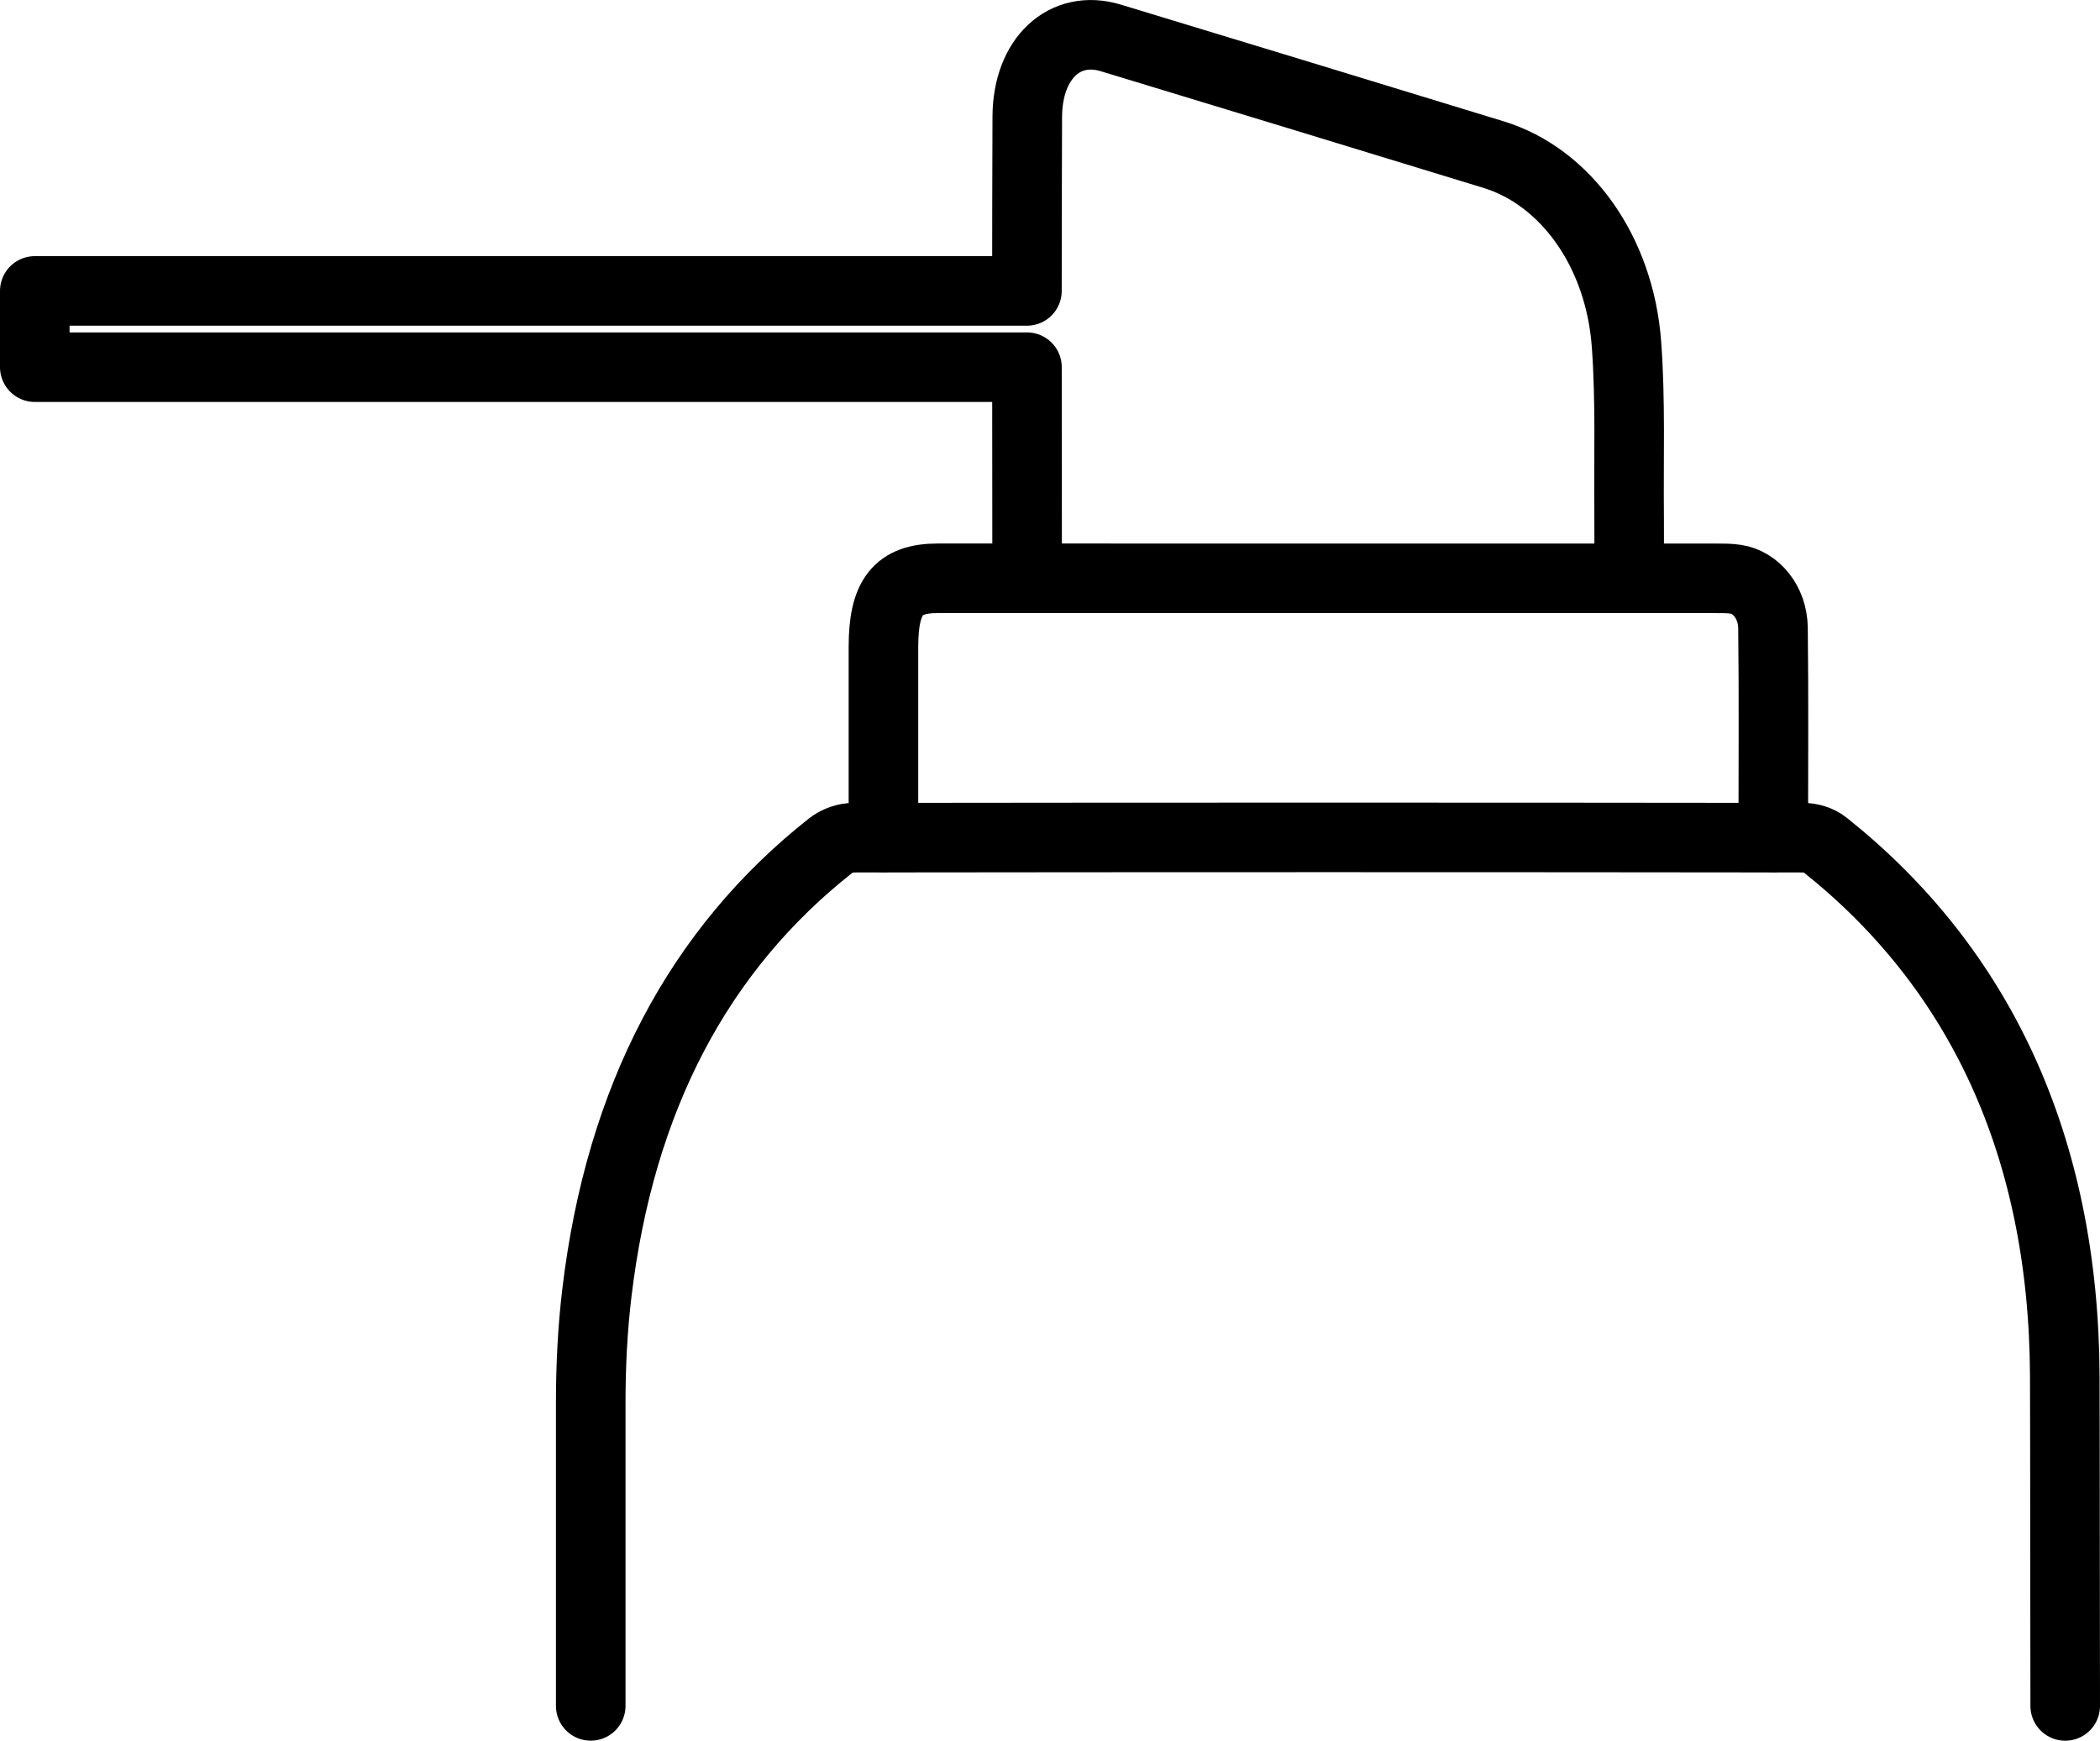
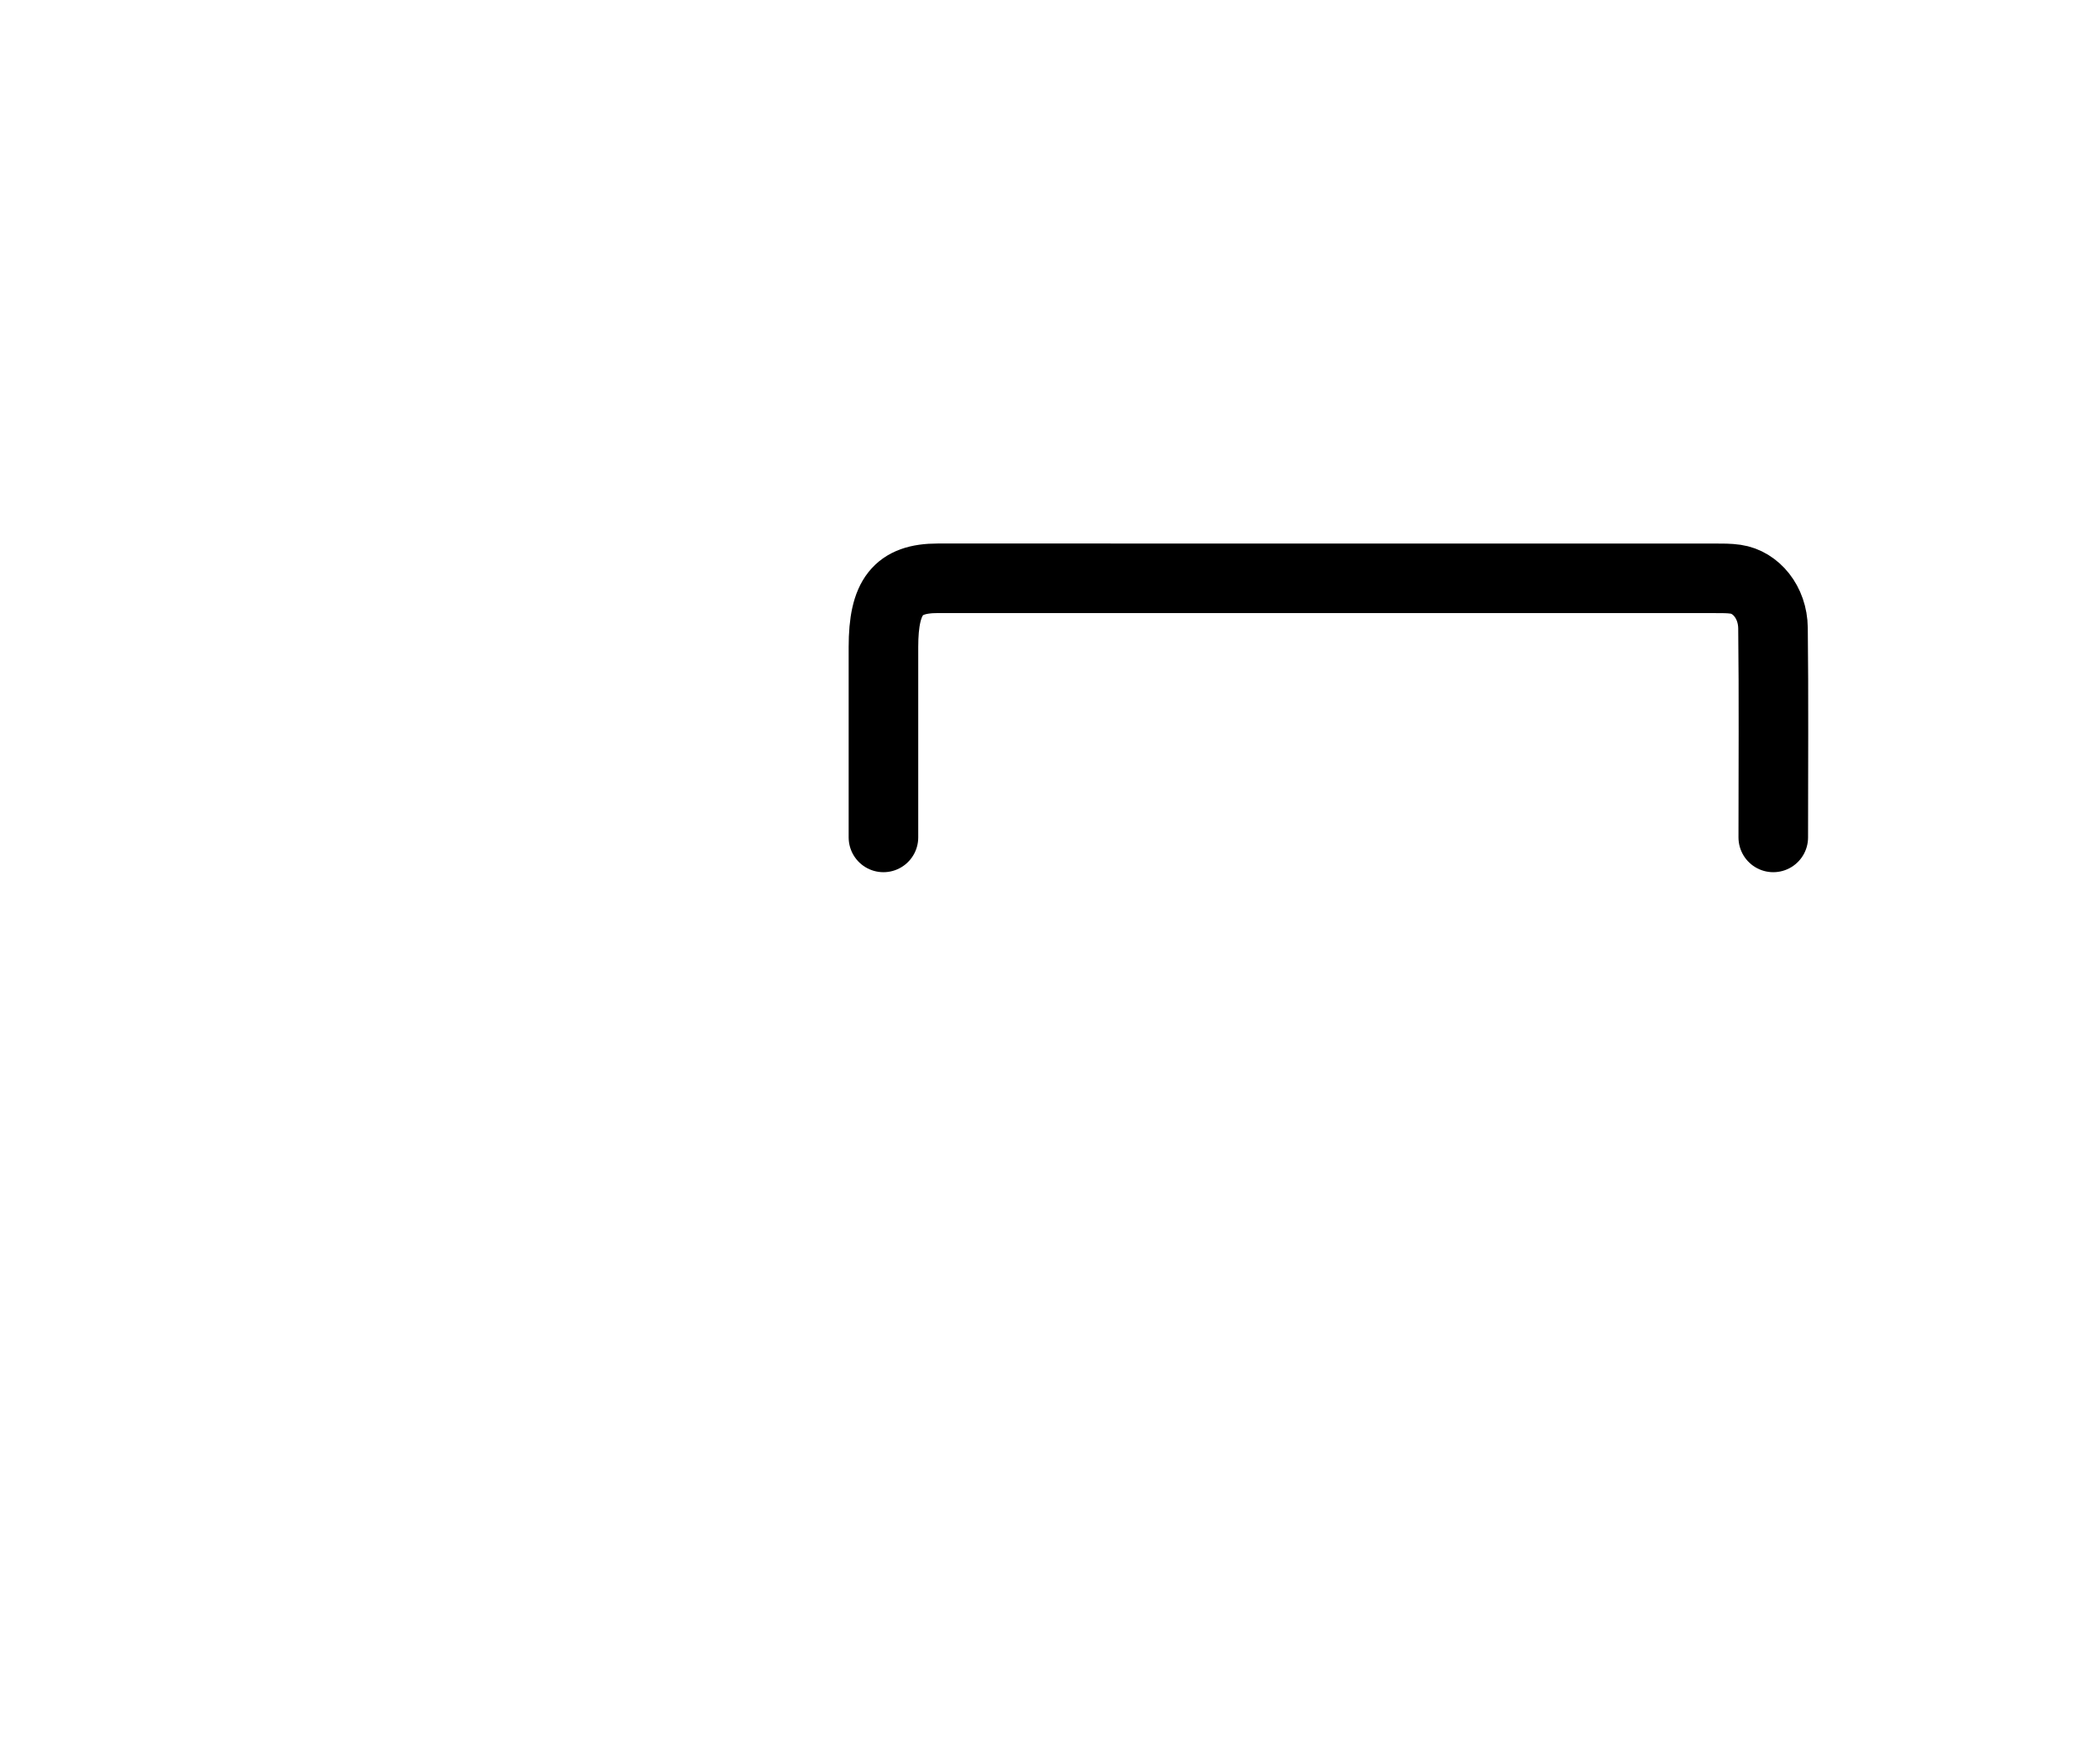
<svg xmlns="http://www.w3.org/2000/svg" viewBox="0 0 54.33 45.042" version="1.1" height="45.042" width="54.33">
  <defs>
    <style>
      .cls-1 {
        fill: none;
        stroke: #000;
        stroke-linecap: round;
        stroke-linejoin: round;
        stroke-width: 1.8px;
      }
    </style>
  </defs>
  <g>
    <g id="Layer_1">
      <g>
-         <path d="M42.148,14.964c0-.556.004-1.082,0-1.608-.015-1.482.04-2.972-.068-4.443-.176-2.411-1.577-4.341-3.438-4.912-3.3-1.012-6.602-2.016-9.904-3.02-1.189-.361-2.154.524-2.161,2.039-.006,1.313-.008,3.195-.009,4.508H.9v1.973h25.669c.001,1.551.003,3.67.004,5.221,0,.07.013.139.024.242" class="cls-1" />
        <path d="M45.877,21.669c0-1.834.014-3.626-.007-5.418-.008-.668-.441-1.186-.967-1.263-.171-.025-.344-.023-.516-.023-6.709-.001-13.418-.001-20.126-.001-1.03,0-1.405.476-1.405,1.778,0,1.628,0,3.255,0,4.927" class="cls-1" />
-         <path d="M15.283,44.142c0-.895,0-6.949,0-7.845,0-.948.047-1.905.159-2.841.602-5.044,2.645-8.885,6.038-11.566.171-.135.4-.214.602-.214,8.189-.01,16.378-.01,24.566,0,.19,0,.407.06.566.186,3.981,3.168,6.176,7.761,6.205,13.726.006,1.132.006,7.423.011,8.555" class="cls-1" />
      </g>
    </g>
  </g>
</svg>